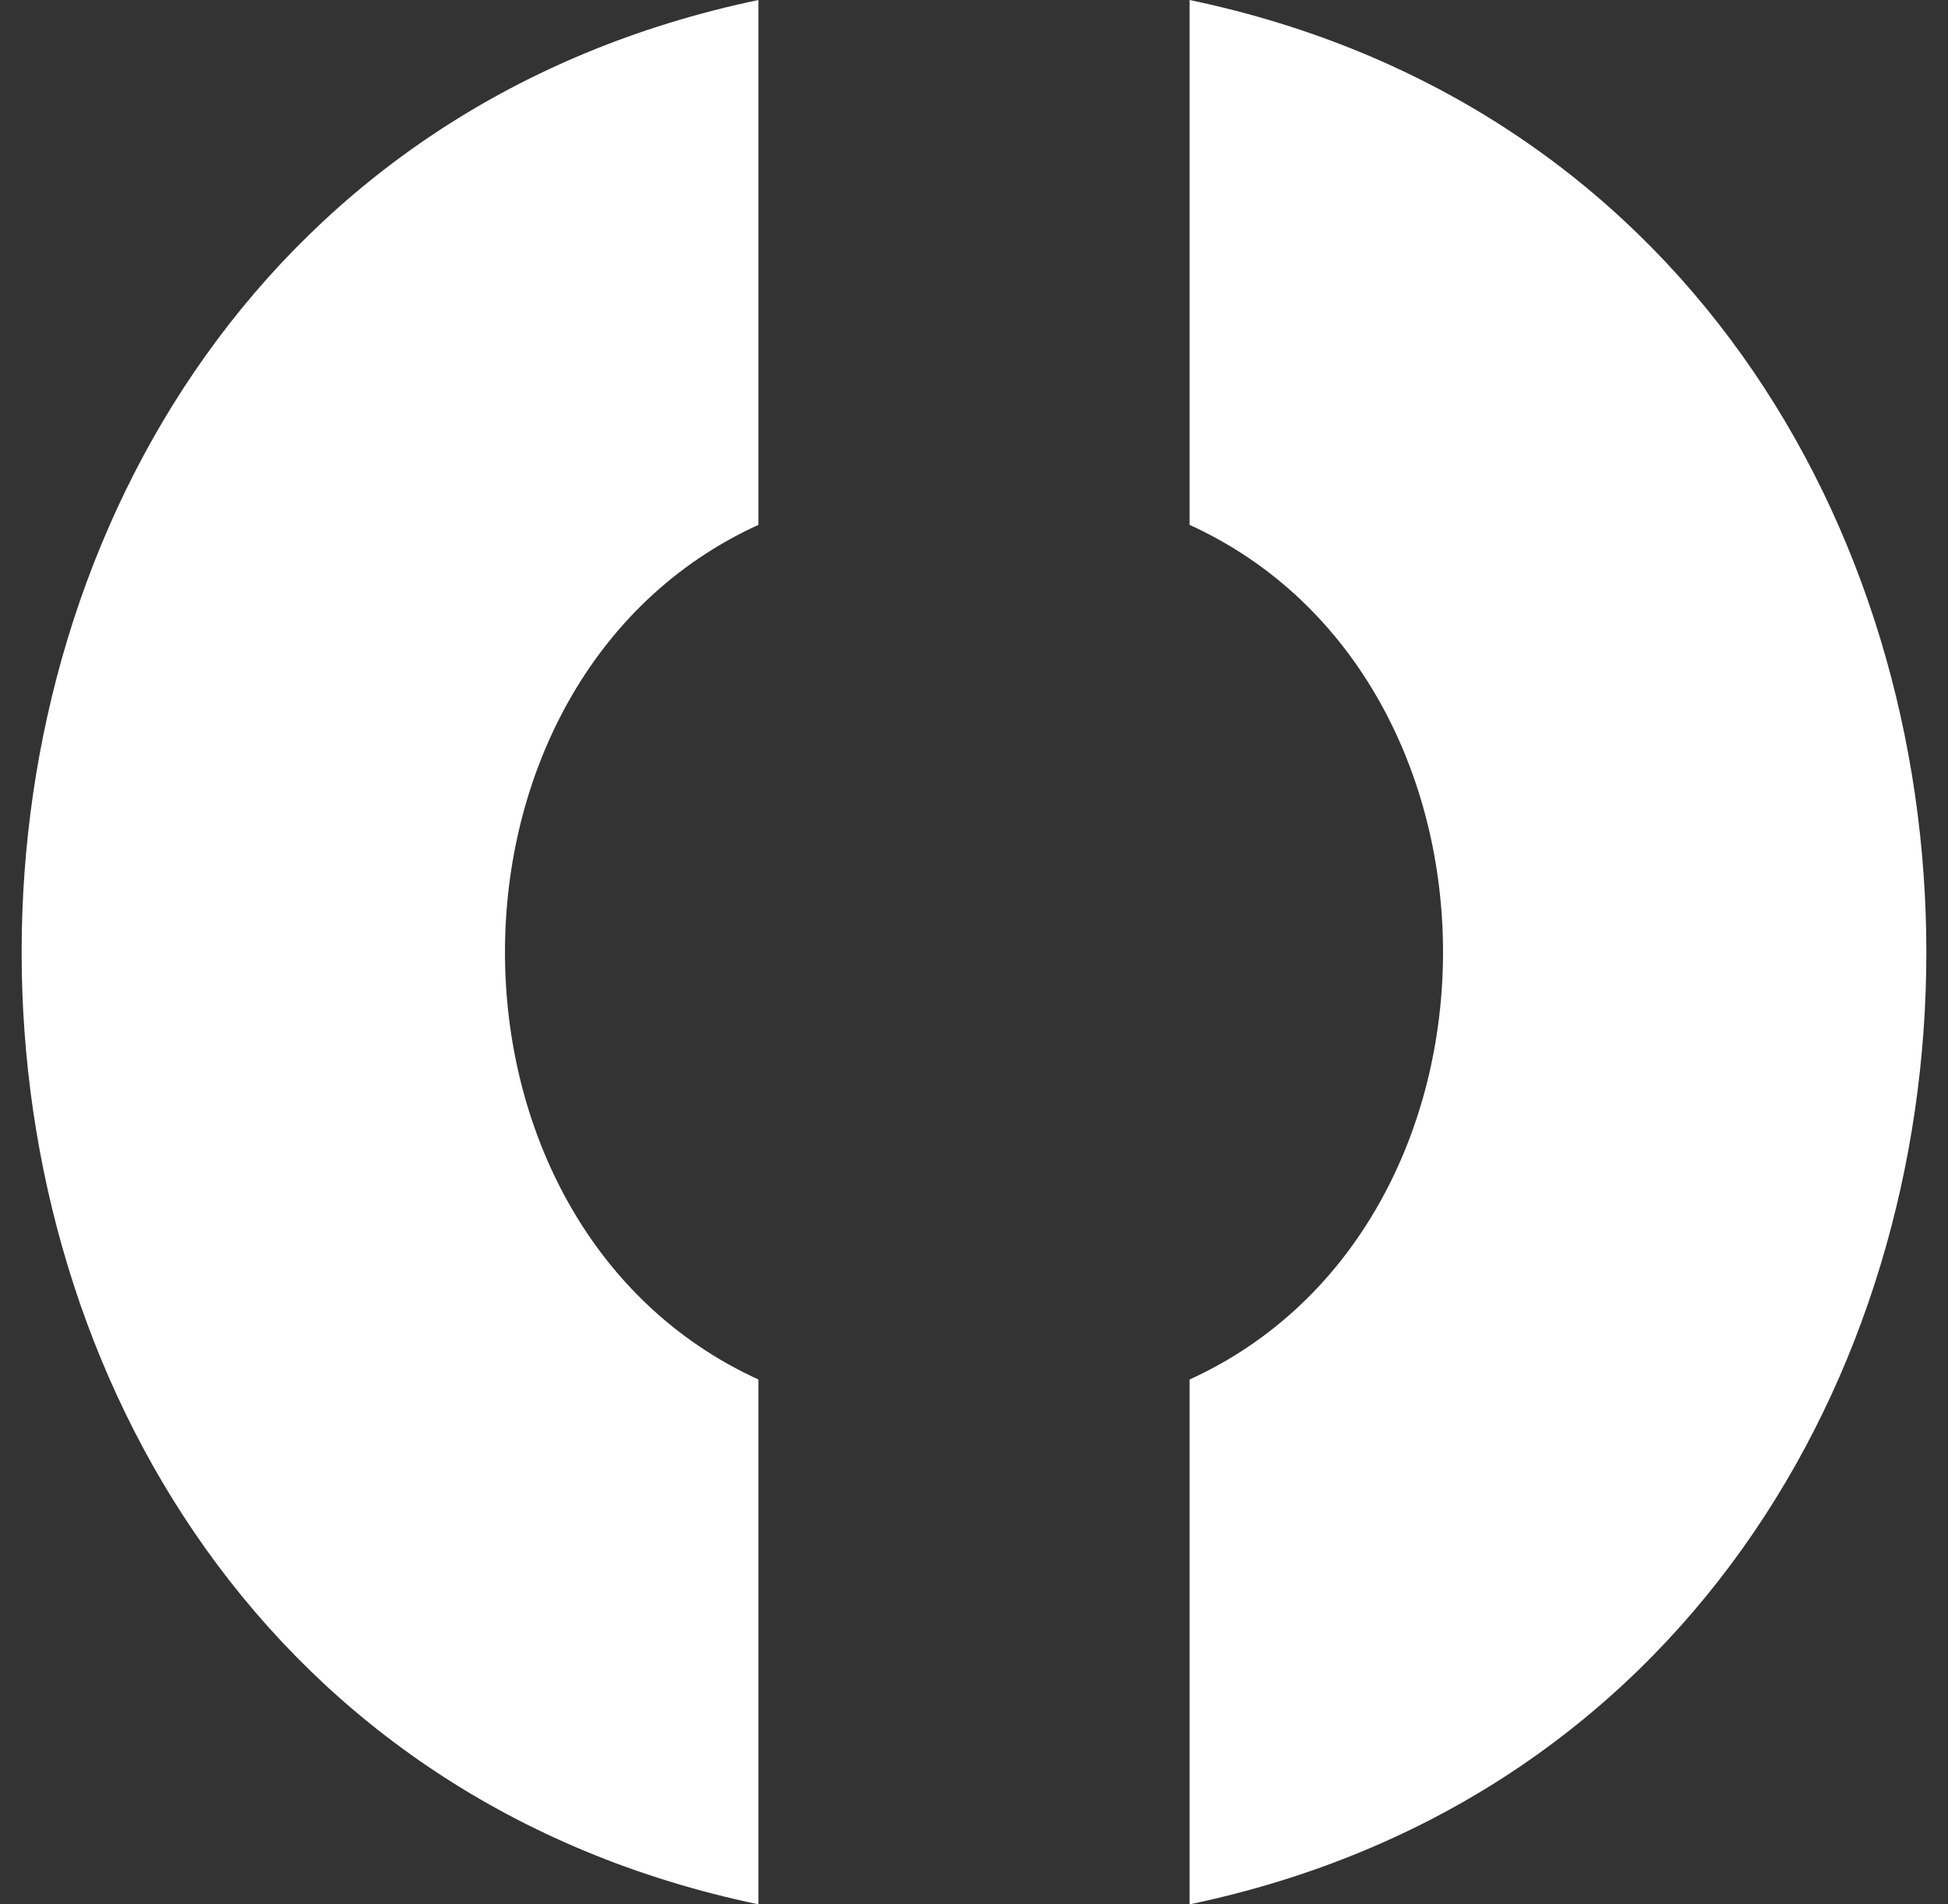
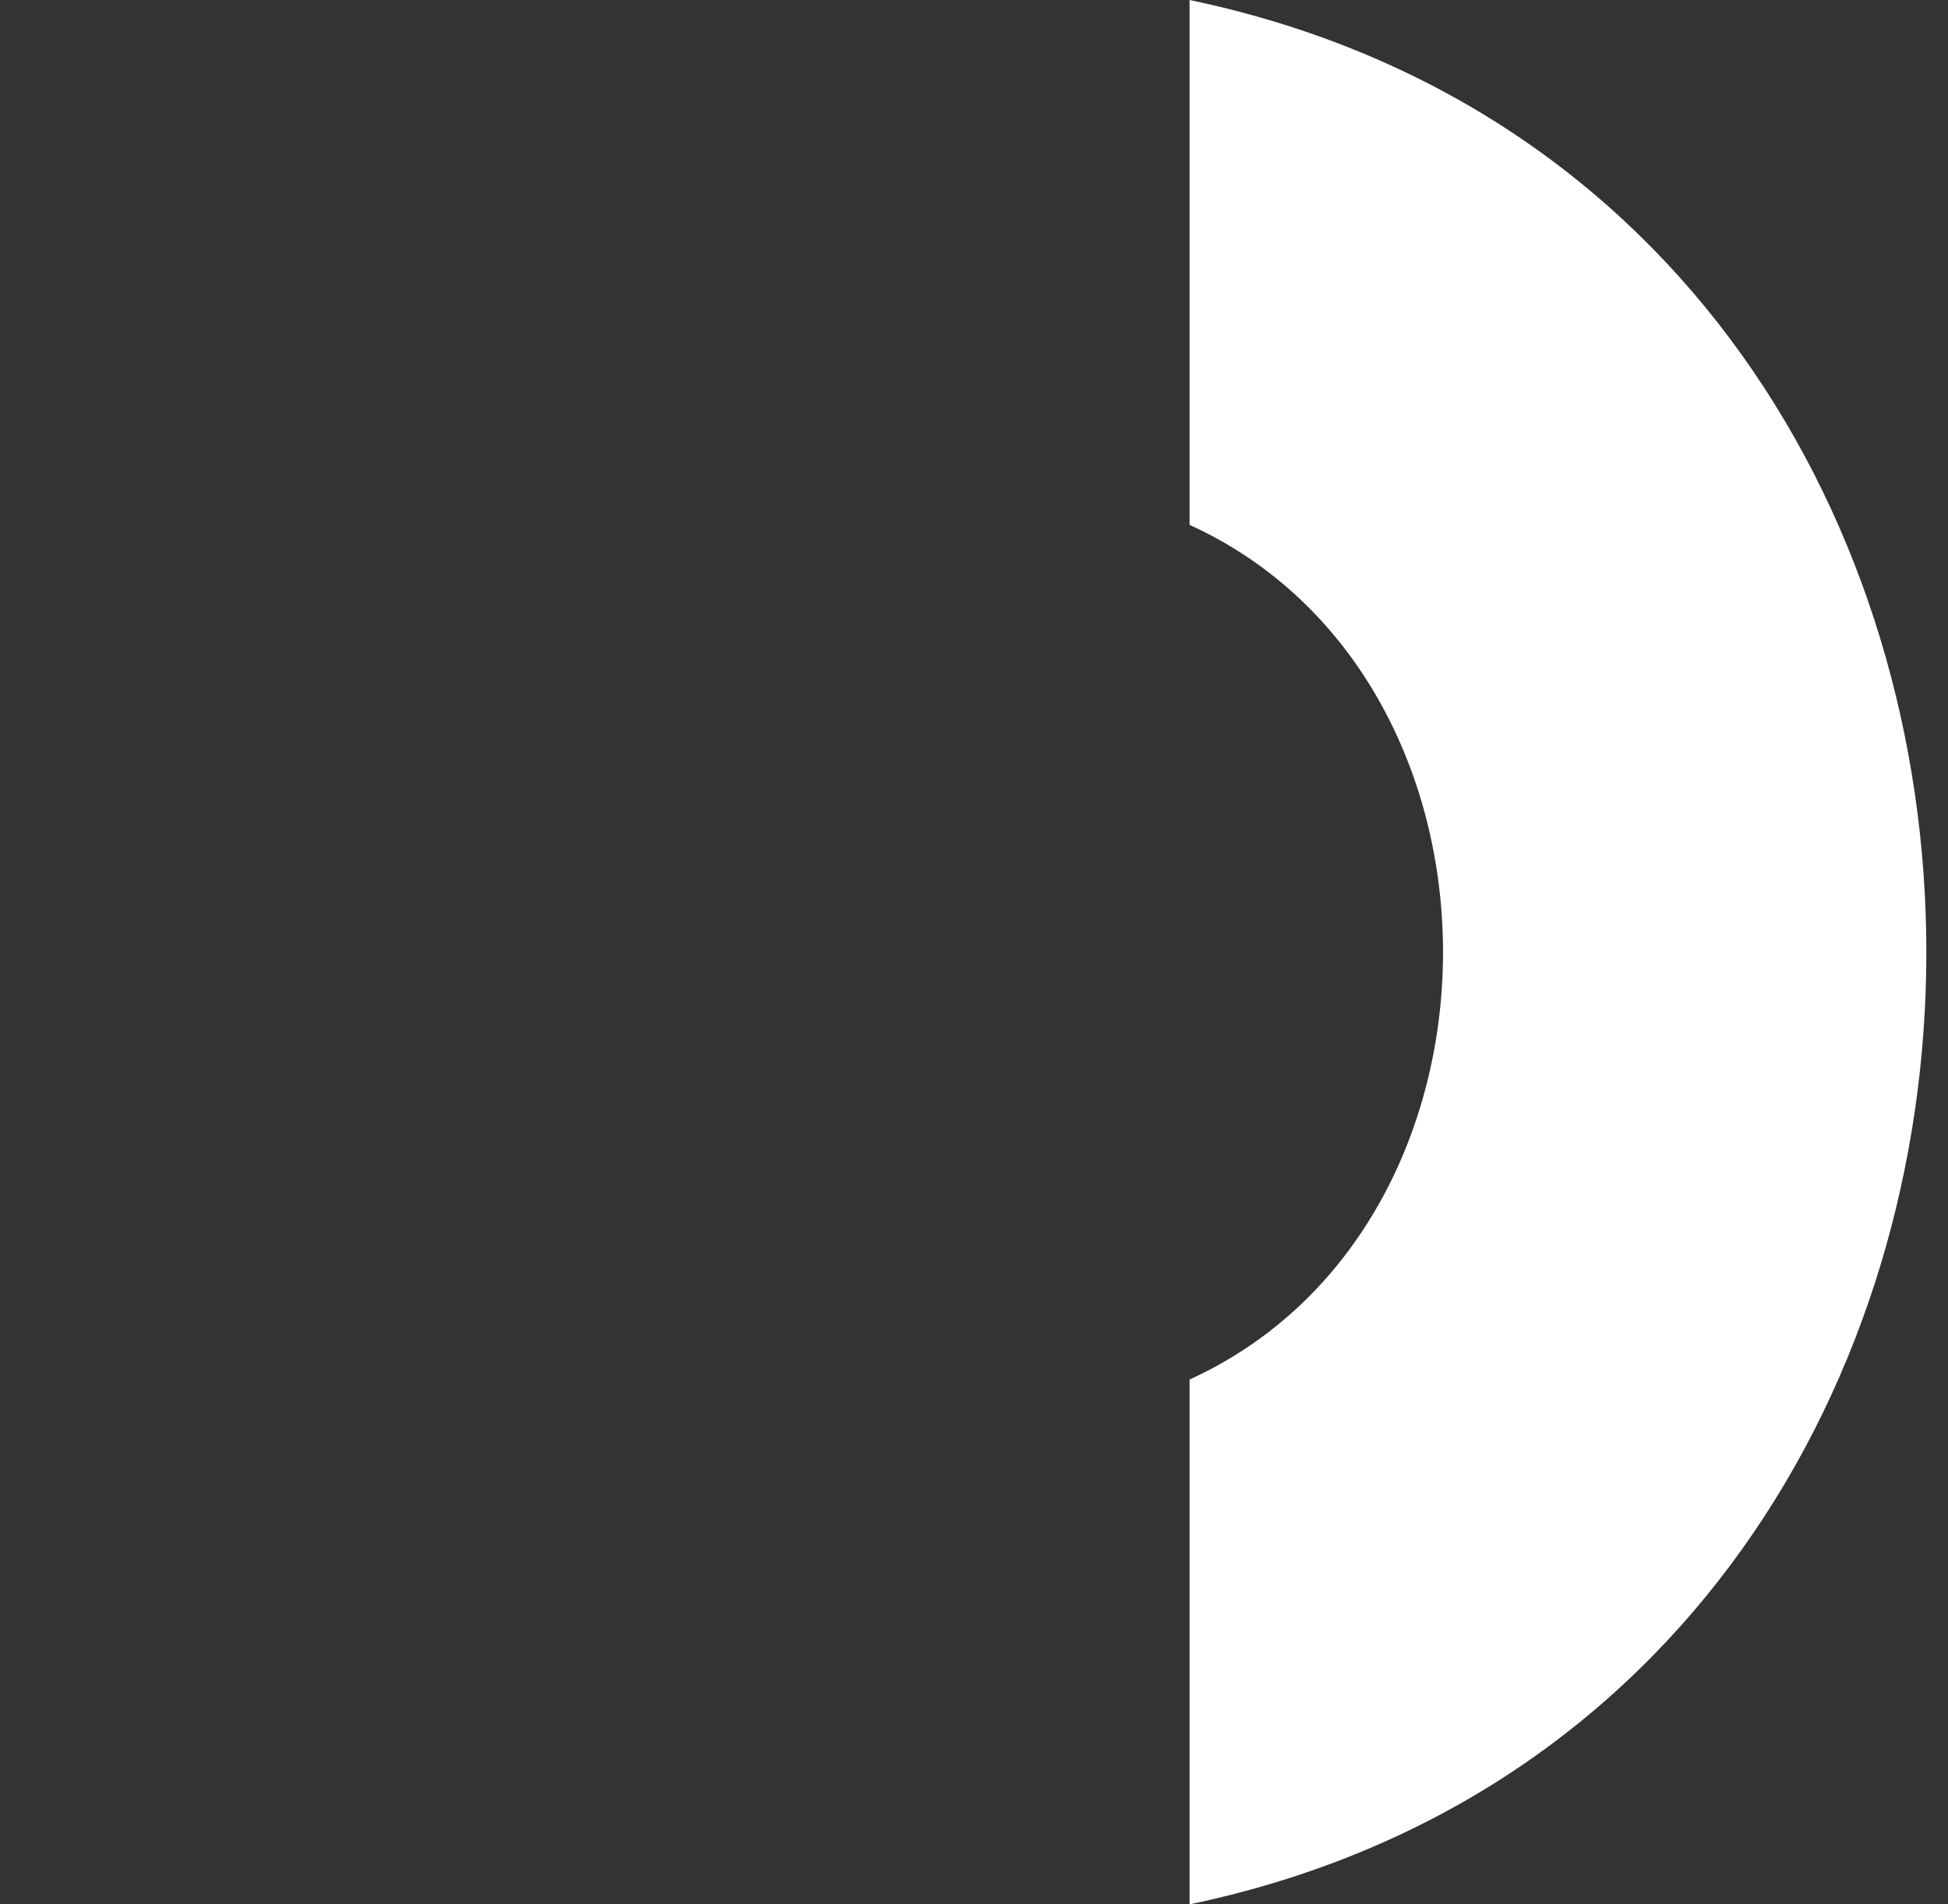
<svg xmlns="http://www.w3.org/2000/svg" width="45" height="44" viewBox="0 0 45 44" fill="none">
  <rect x="0" y="0" width="45" height="44" fill="#333333" stroke="none" />
-   <path d="M27.48 12.127C35.288 15.688 35.285 28.314 27.48 31.874V44C50.179 39.25 50.168 4.745 27.48 0V12.127Z" fill="white" />
-   <path d="M17.52 31.873C9.713 28.312 9.714 15.687 17.52 12.127V0C-5.179 4.751 -5.168 39.255 17.52 44V31.873Z" fill="white" />
+   <path d="M27.48 12.127C35.288 15.688 35.285 28.314 27.48 31.874V44C50.179 39.25 50.168 4.745 27.48 0Z" fill="white" />
</svg>